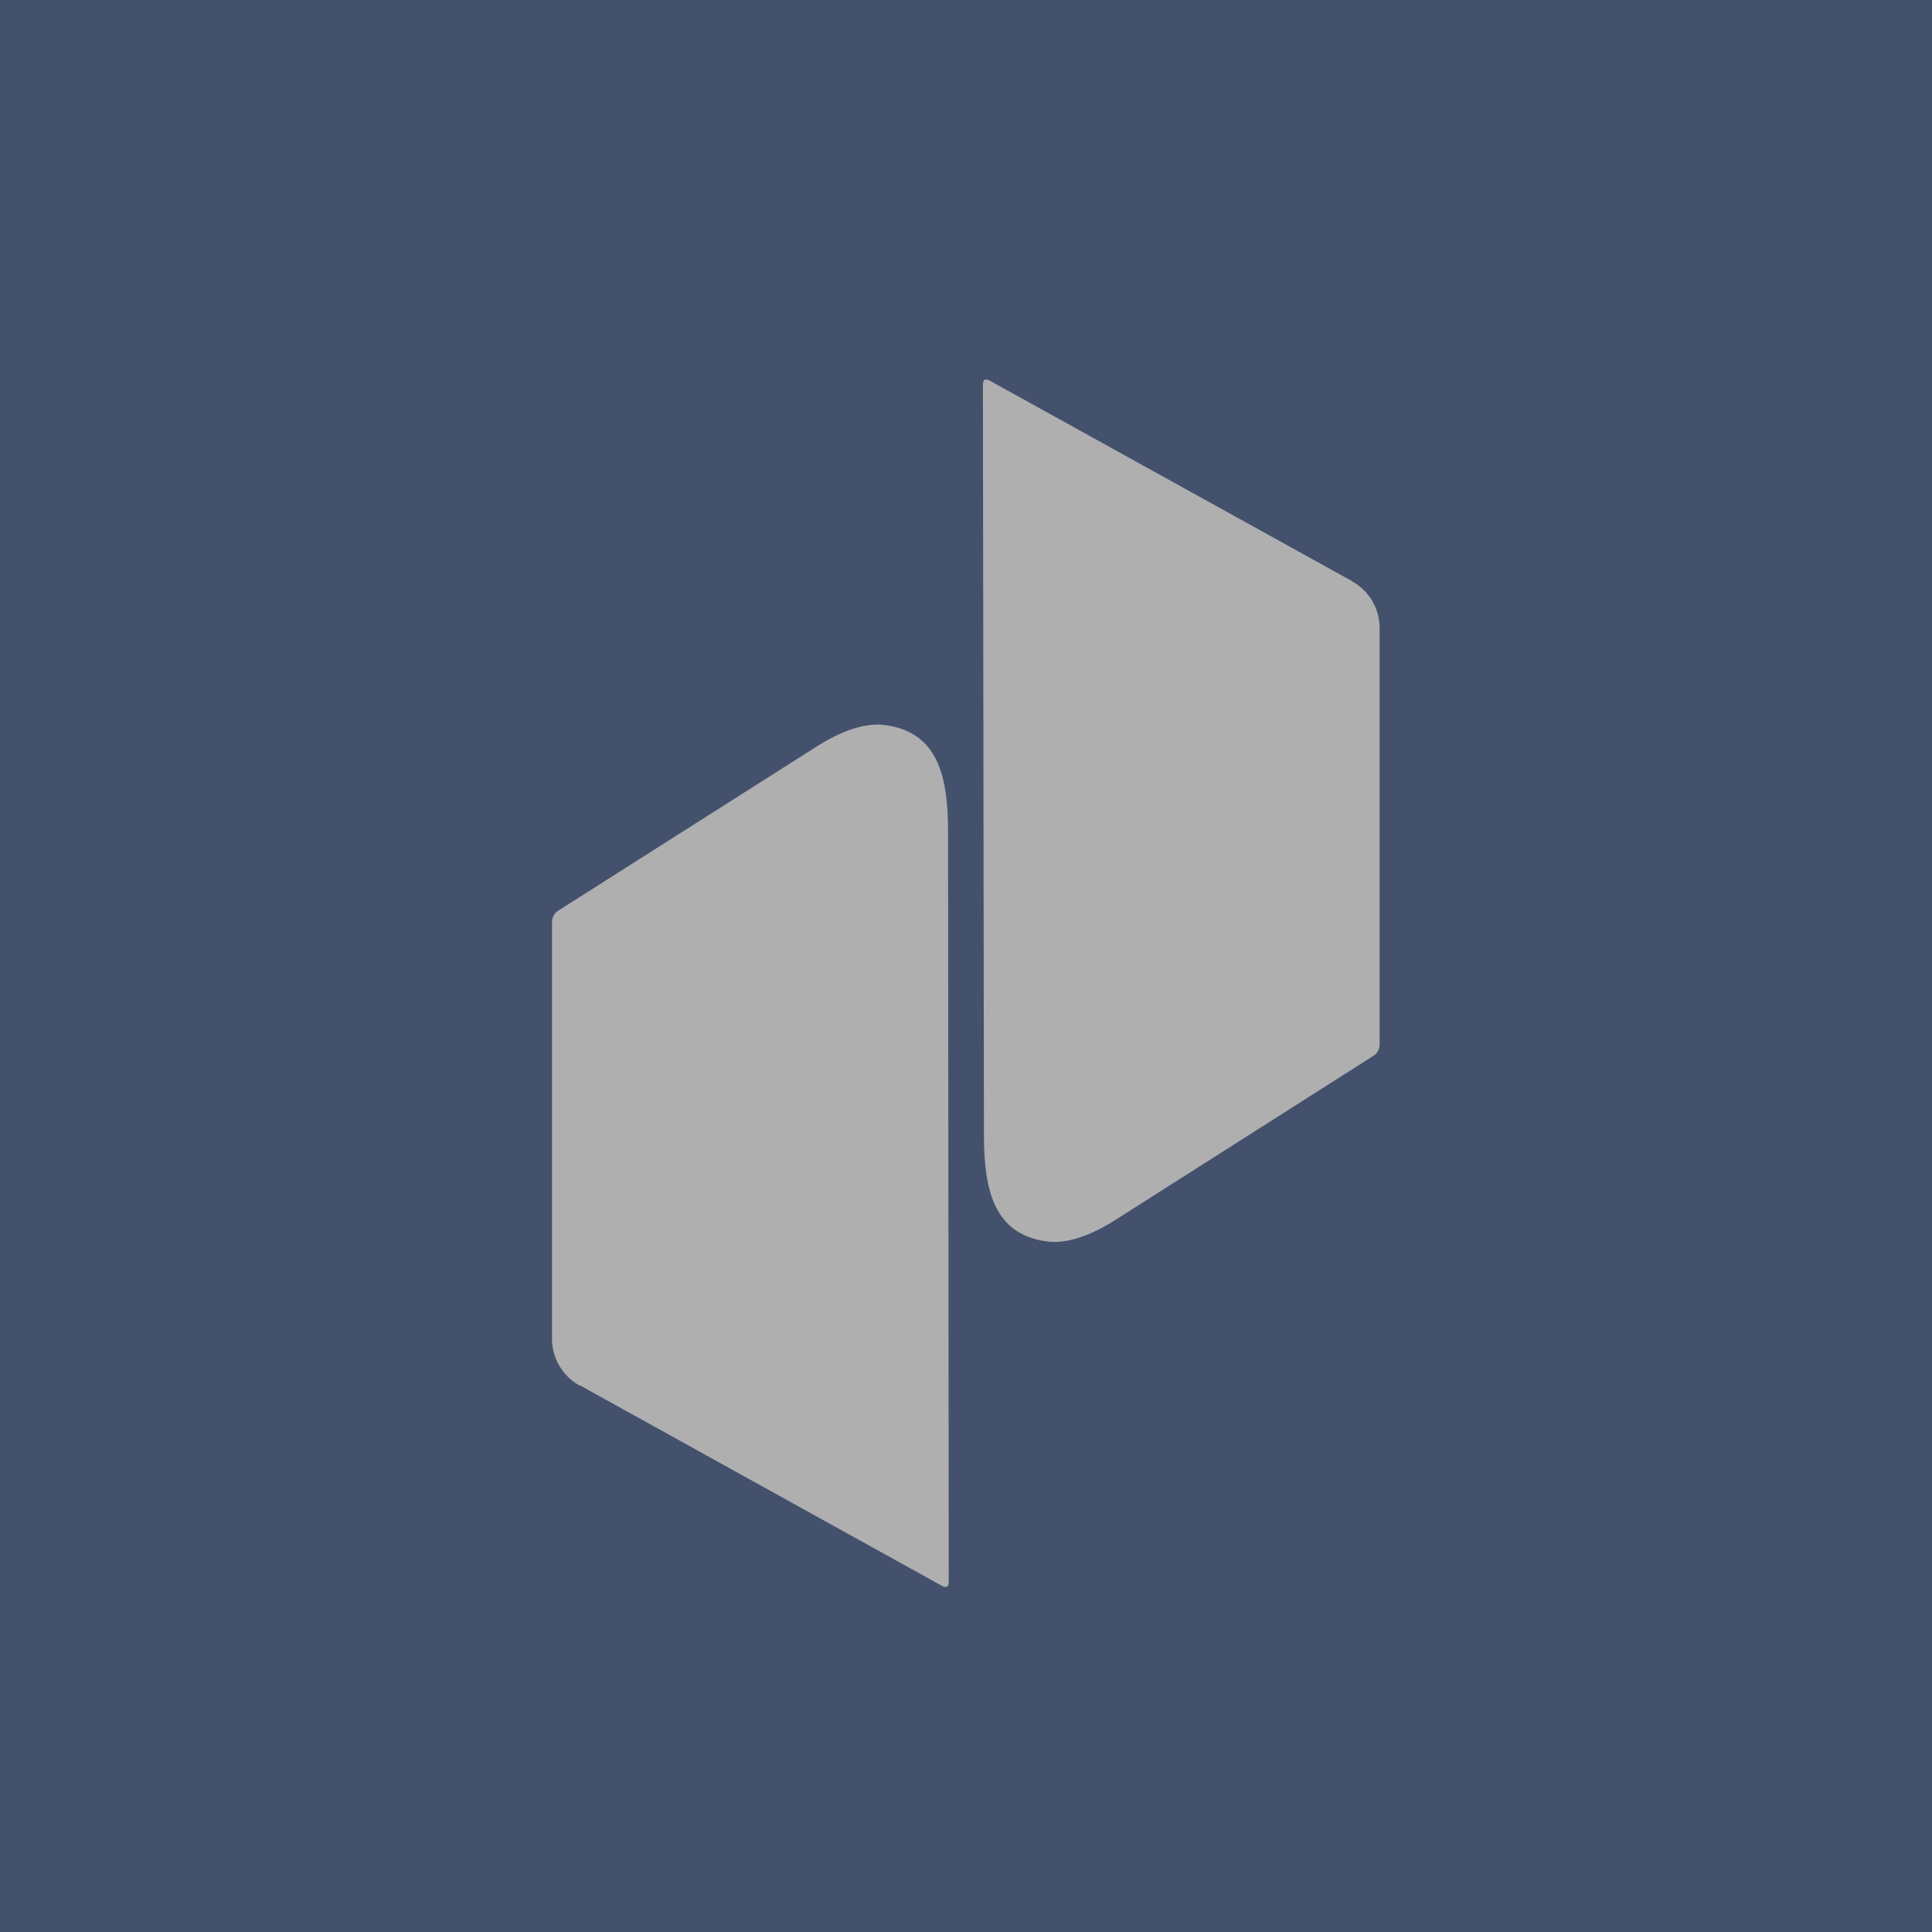
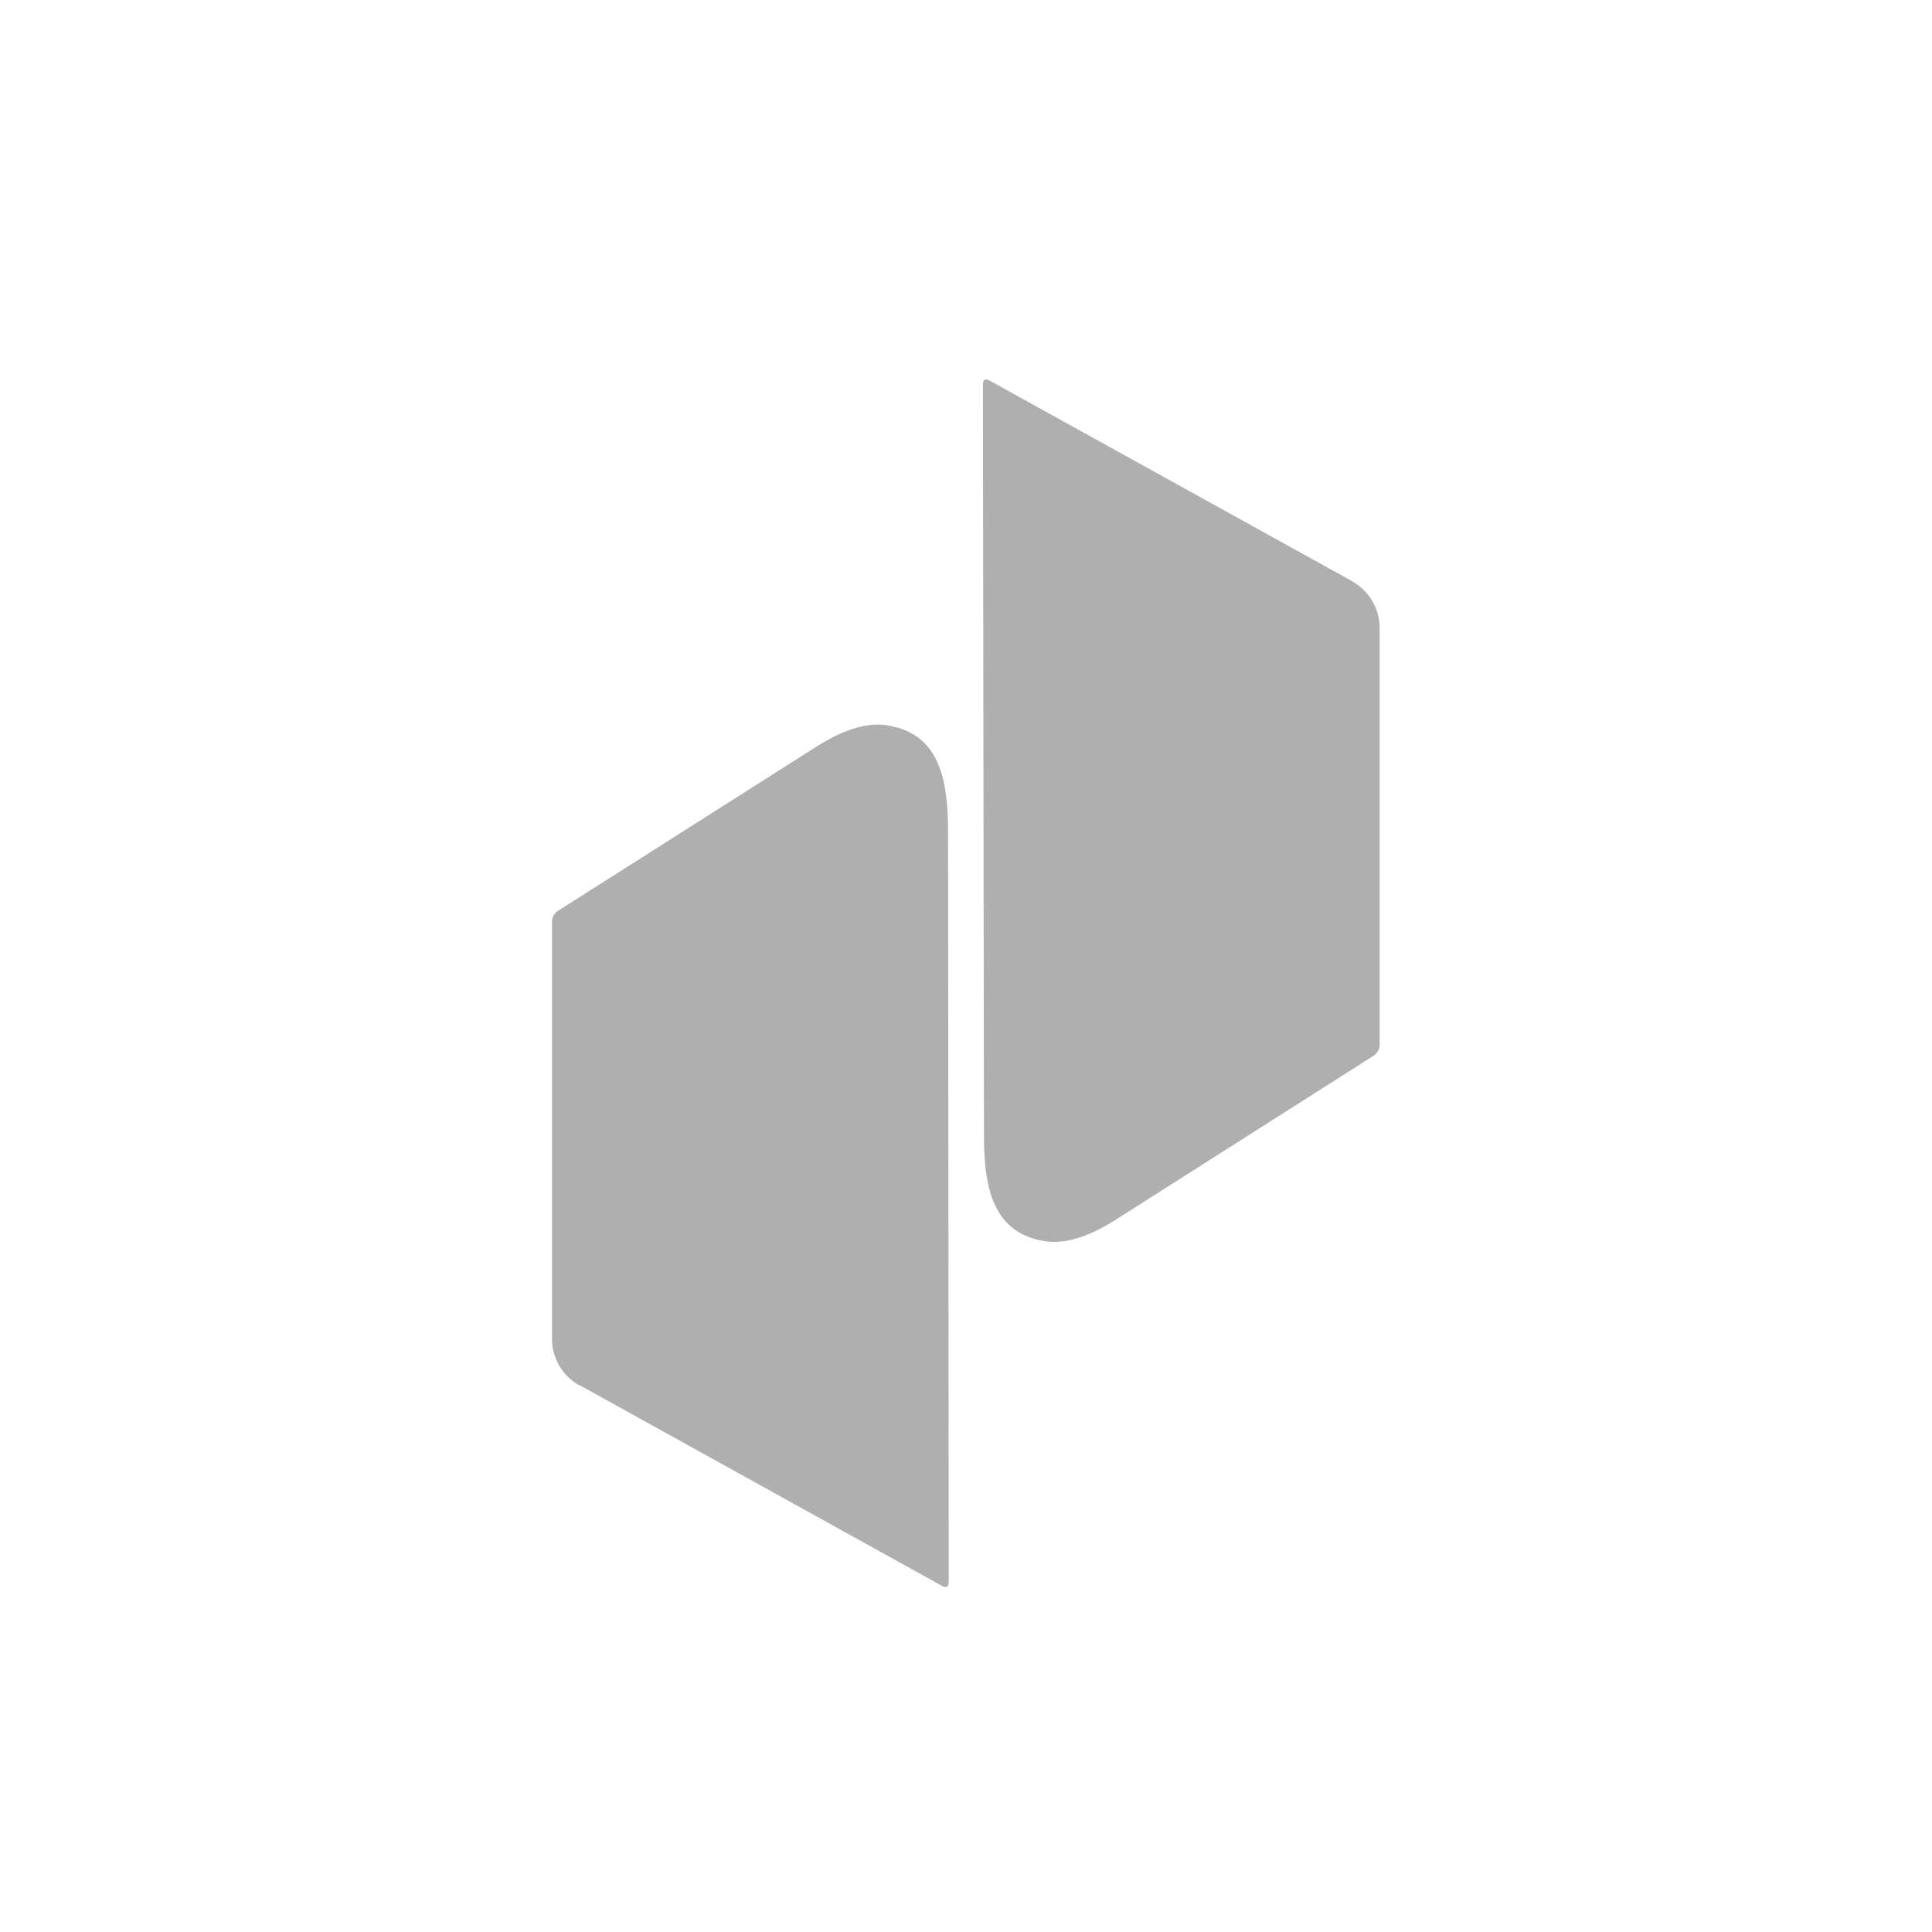
<svg xmlns="http://www.w3.org/2000/svg" width="56" height="56" viewBox="0 0 56 56">
-   <path fill="#43516D" d="M0 0h56v56H0z" />
  <path d="M39.2 16.85 28.7 11.04c-.14-.08-.21-.04-.21.12l.03 21.66c0 1.47.18 2.93 1.8 3.16.55.08 1.21-.12 1.98-.6l7.5-4.77c.13-.08.19-.2.19-.35V18.2a1.55 1.55 0 0 0-.8-1.35Zm-22.4 23.3 10.49 5.81c.14.08.21.04.21-.12l-.02-21.66c0-1.47-.18-2.93-1.8-3.16-.55-.08-1.21.12-1.98.6l-7.51 4.77a.39.39 0 0 0-.19.34V38.8a1.55 1.55 0 0 0 .8 1.36Z" fill="#AFAFAF" />
</svg>